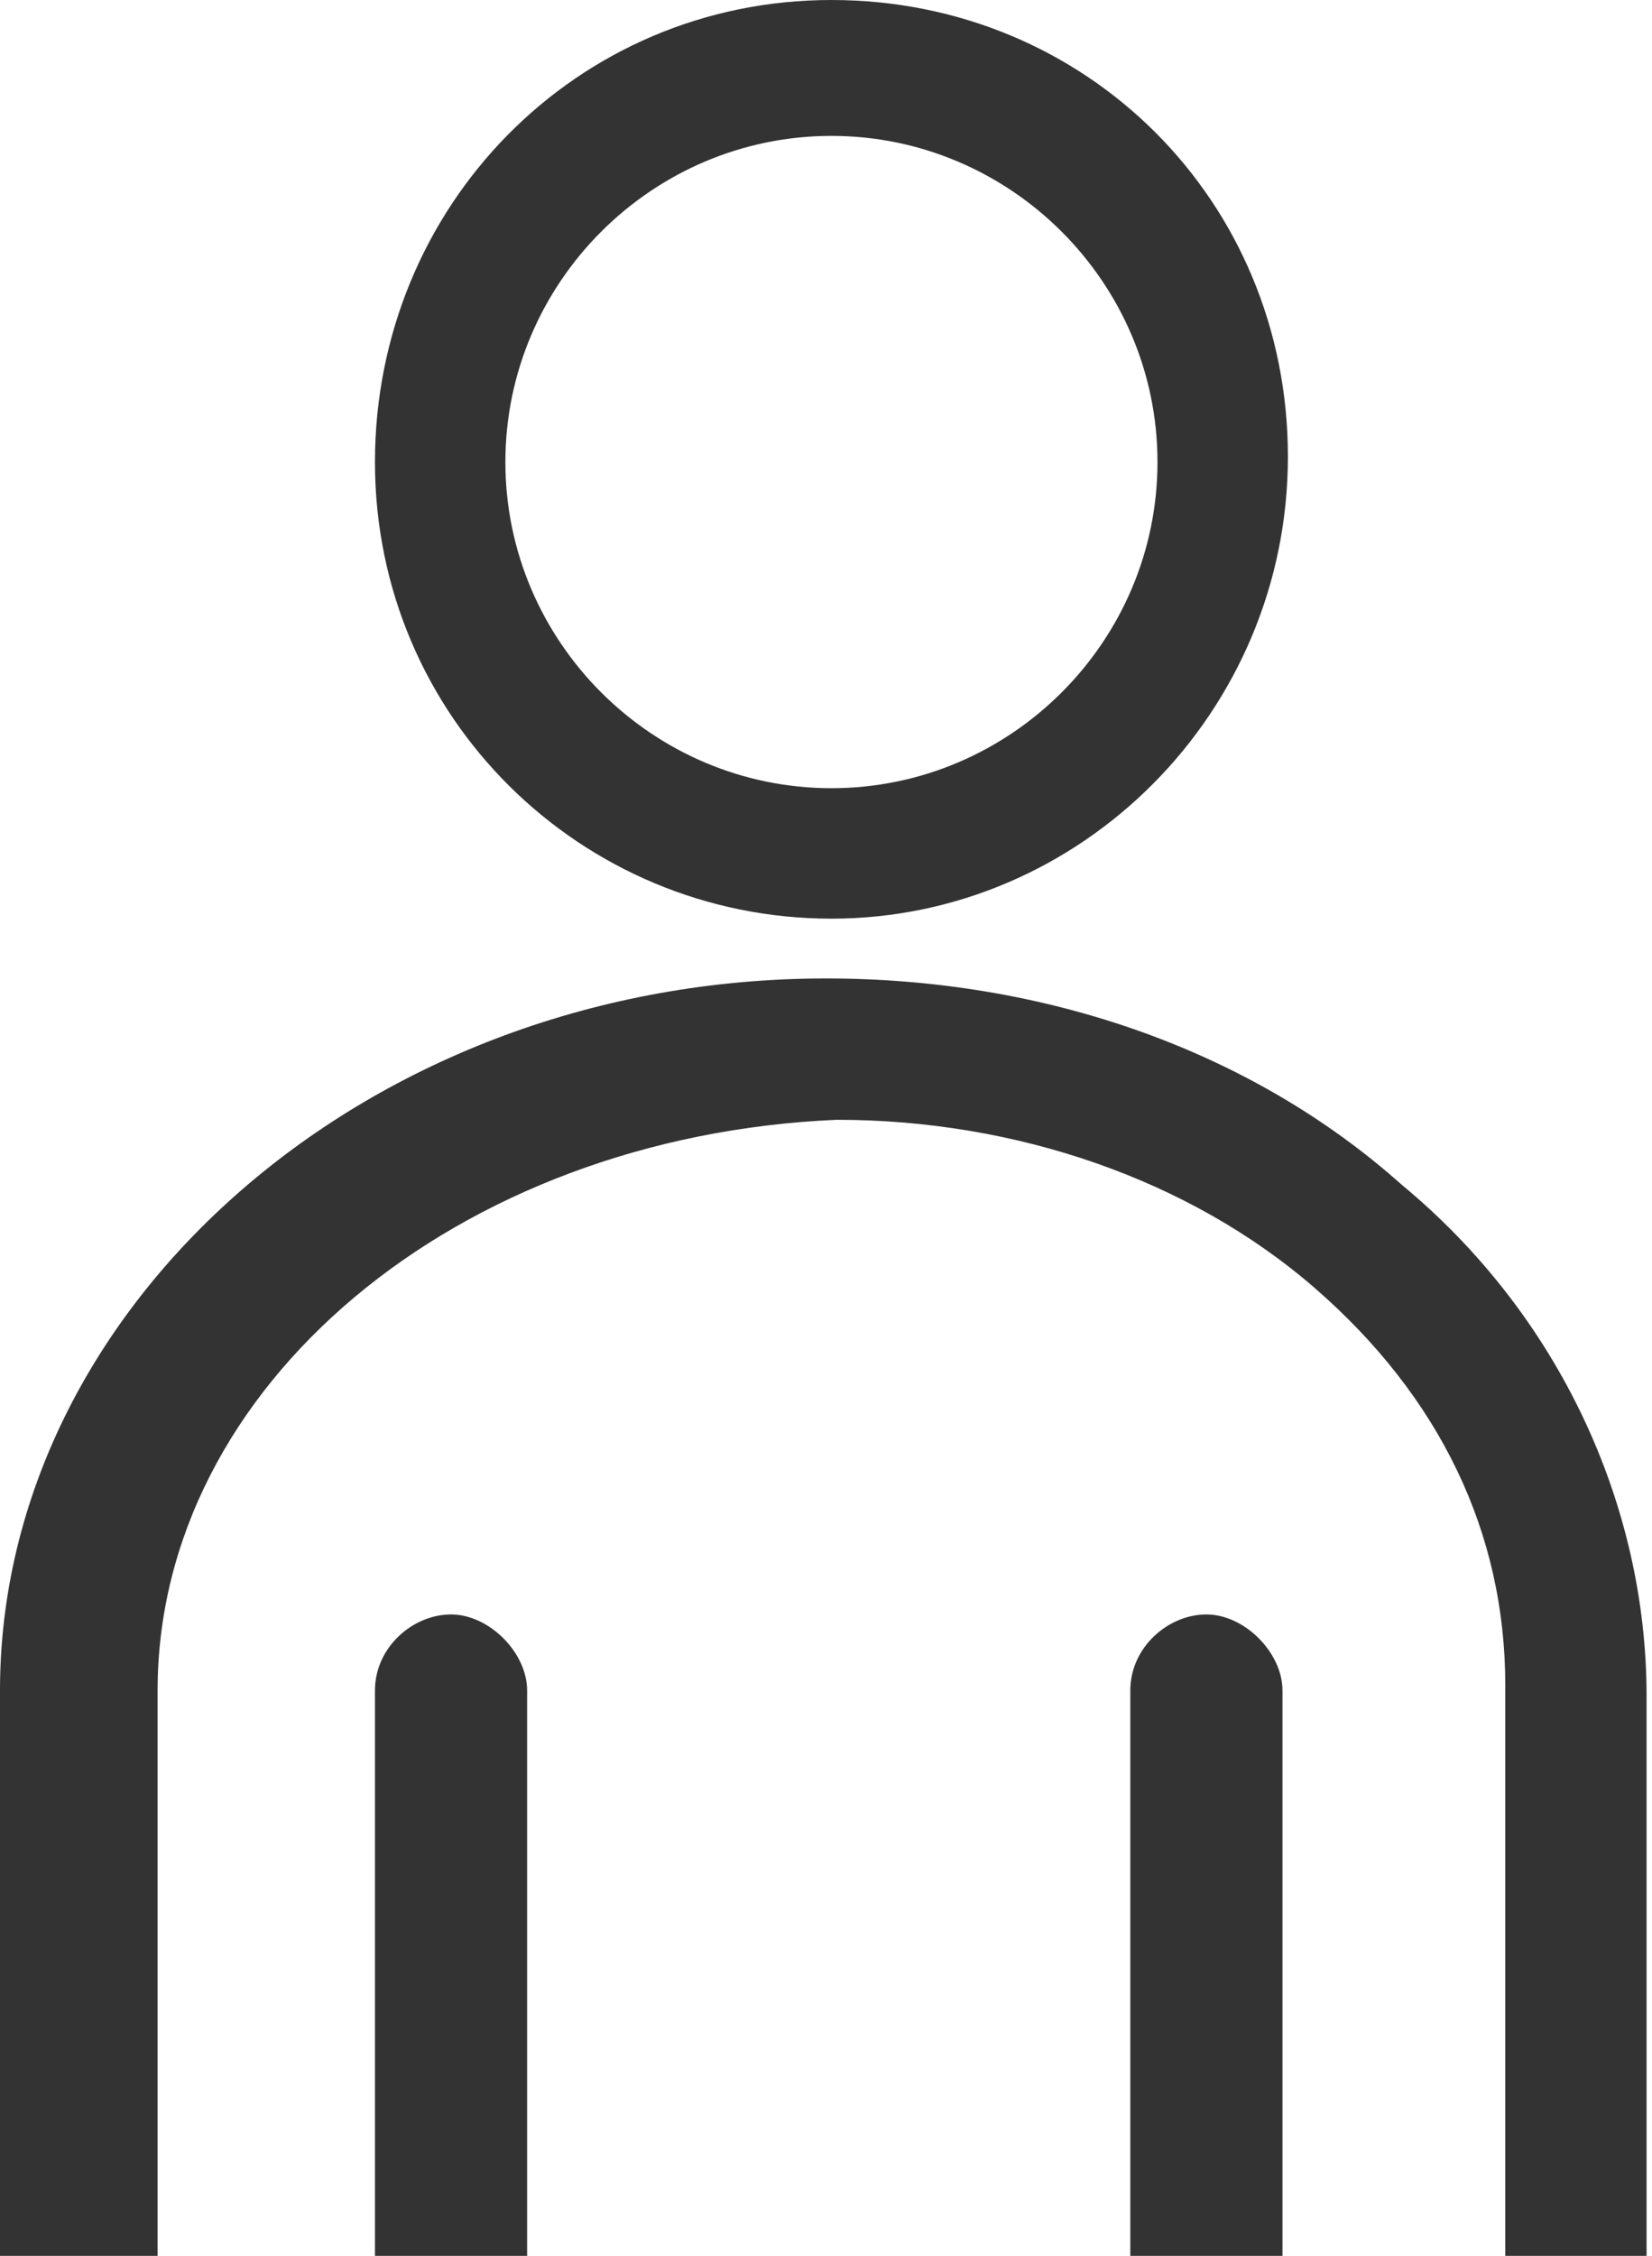
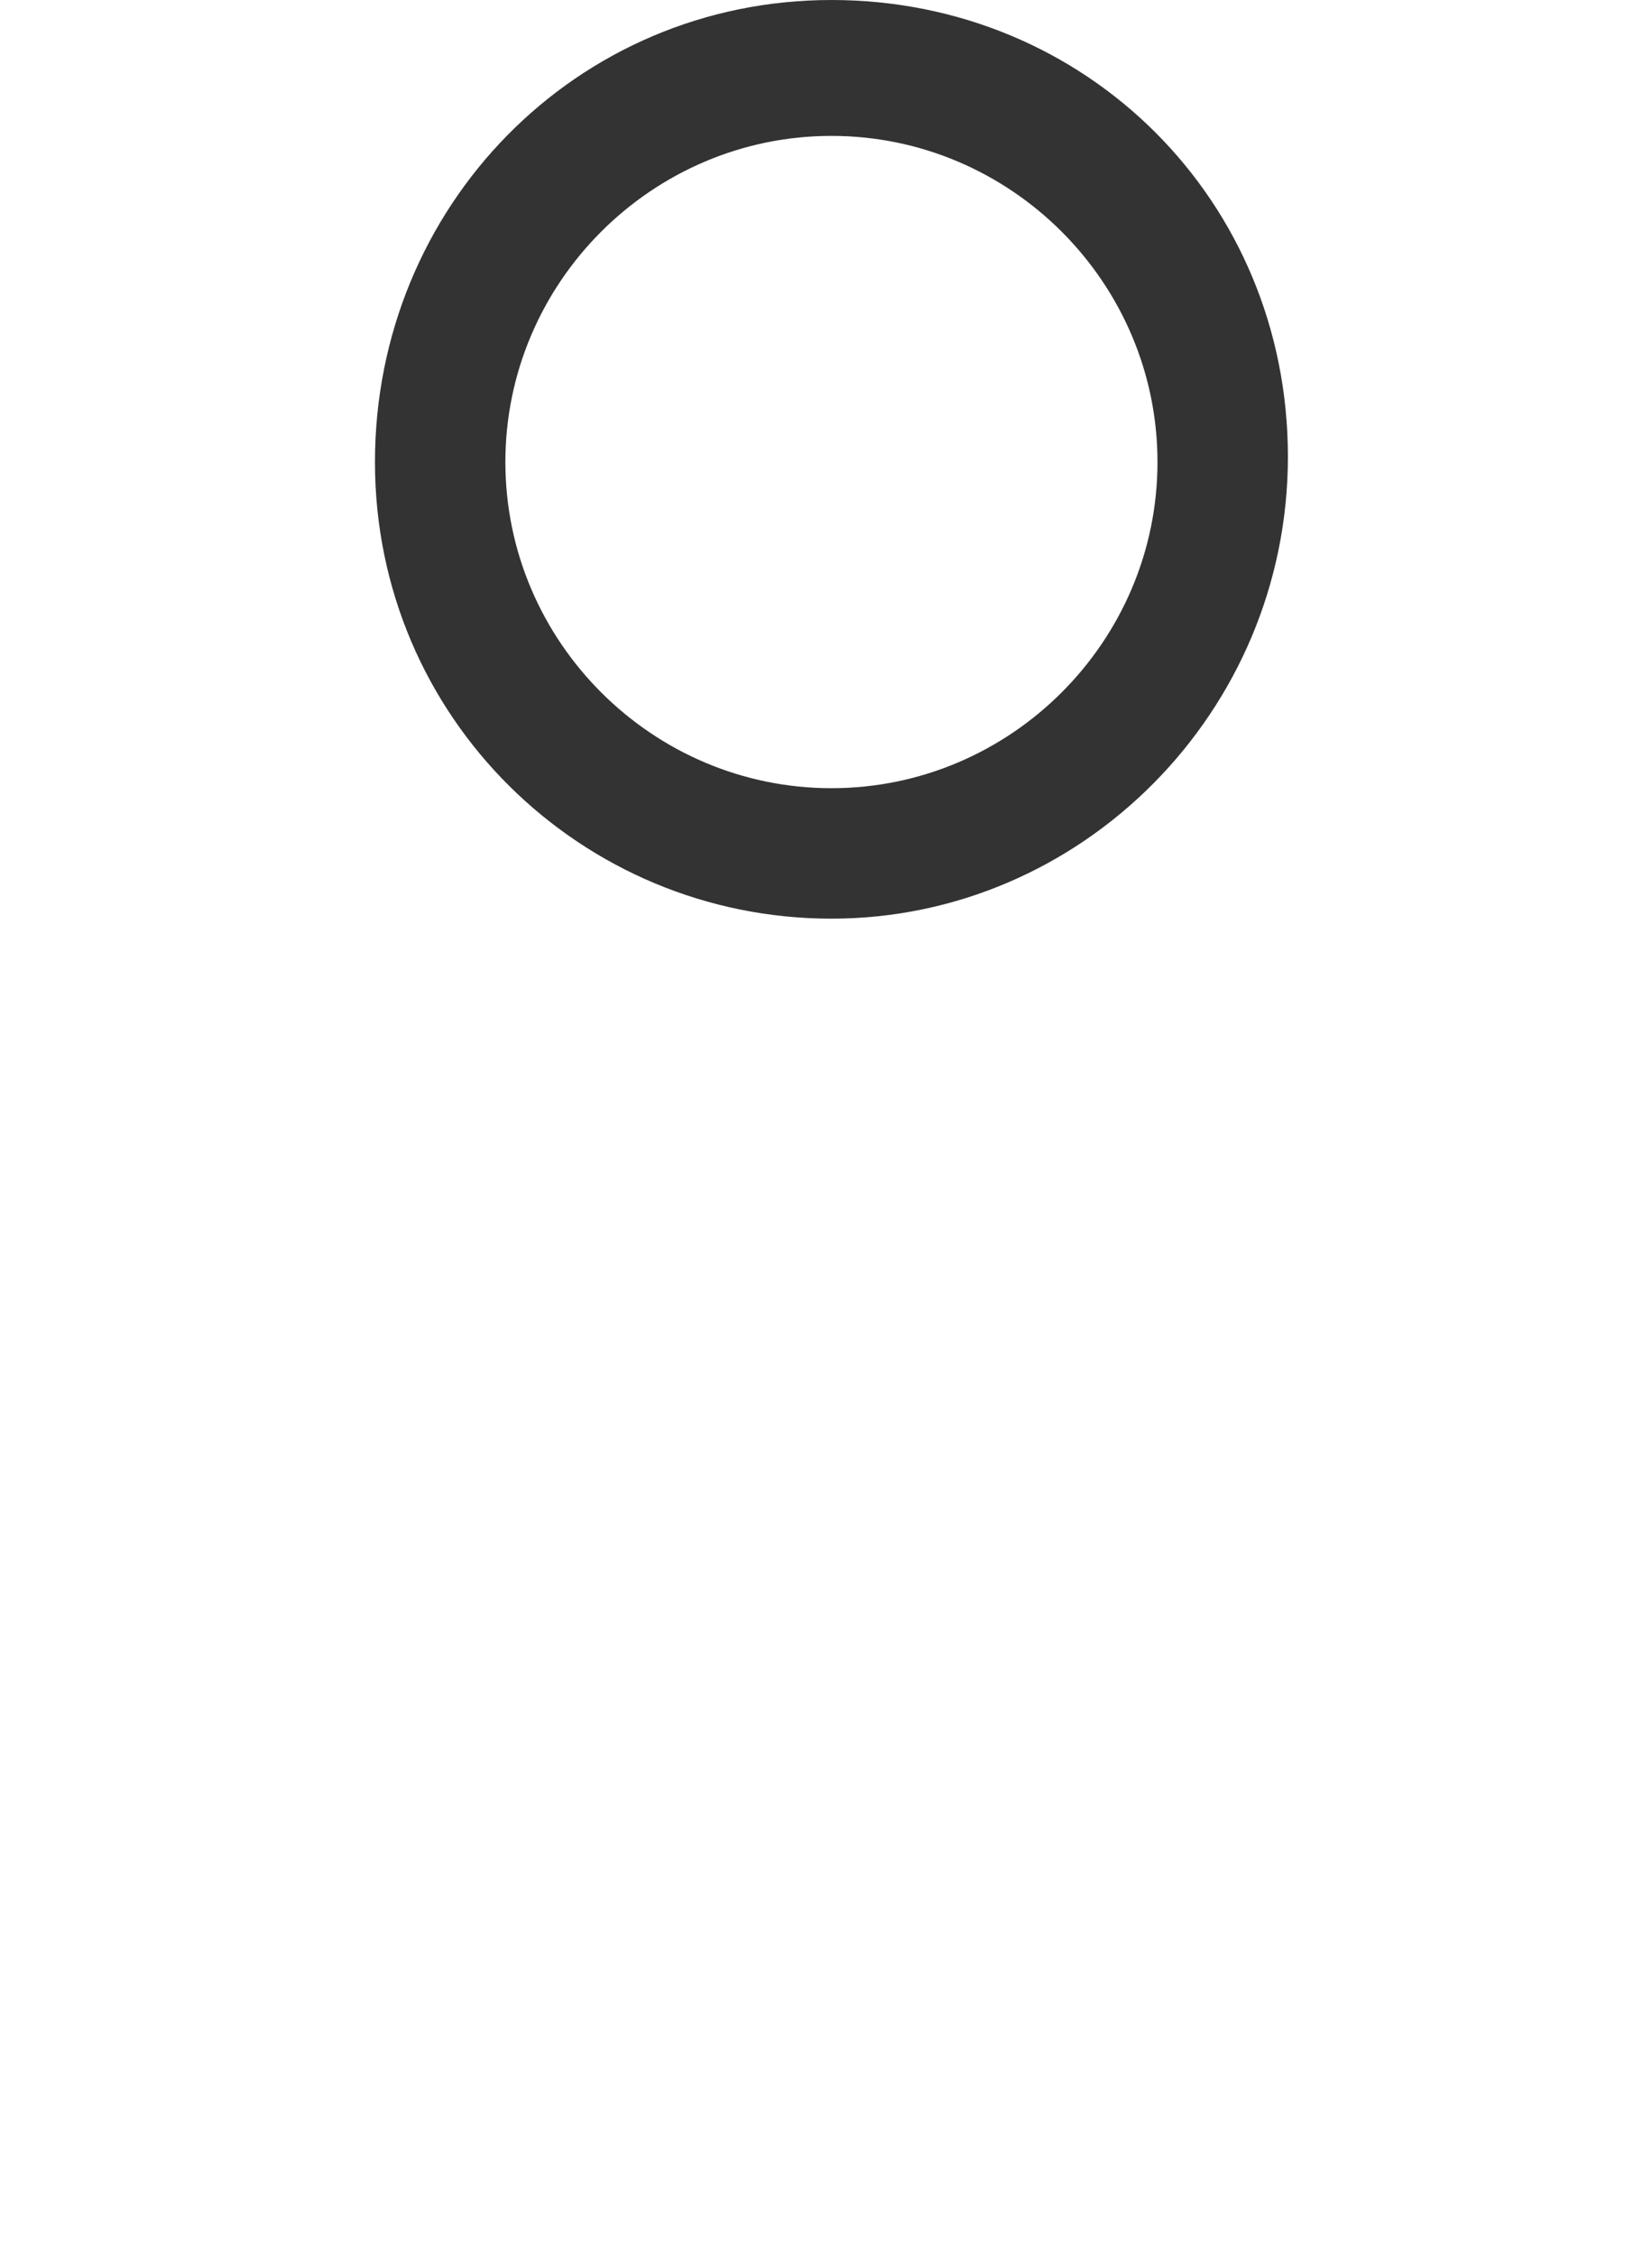
<svg xmlns="http://www.w3.org/2000/svg" version="1.1" id="Layer_2_00000175317320781704575710000008612669753912336822_" x="0px" y="0px" width="30.4px" height="41.5px" viewBox="0 0 30.4 41.5" style="enable-background:new 0 0 30.4 41.5;" xml:space="preserve">
  <style type="text/css">
	.st0{fill:#333333;}
</style>
  <g id="Capa_1">
    <g>
-       <path class="st0" d="M0,41.5V31.1C0,24,6.8,18,15.2,18c4,0,7.8,1.3,10.6,3.8c2.9,2.4,4.5,5.9,4.5,9.4v10.4h-2.6V31    c0-2.8-1.2-5.3-3.5-7.3s-5.5-3.1-8.8-3.1C8.4,20.9,2.9,25.5,2.9,31.1v10.4L0,41.5L0,41.5z" />
-       <path class="st0" d="M6.9,41.5V31.1c0-0.8,0.7-1.4,1.4-1.4s1.4,0.7,1.4,1.4v10.5H6.9z" />
-       <path class="st0" d="M20.8,41.5V31.1c0-0.8,0.7-1.4,1.4-1.4s1.4,0.7,1.4,1.4v10.5H20.8z" />
-       <path class="st0" d="M15.3,16.9c-4.6,0-8.4-3.7-8.4-8.4S10.6,0,15.3,0s8.4,3.7,8.4,8.4S19.9,16.9,15.3,16.9z M15.3,2.5    c-3.3,0-6,2.7-6,6s2.7,6,6,6s6-2.7,6-6S18.6,2.5,15.3,2.5z" />
+       <path class="st0" d="M15.3,16.9c-4.6,0-8.4-3.7-8.4-8.4S10.6,0,15.3,0s8.4,3.7,8.4,8.4S19.9,16.9,15.3,16.9z M15.3,2.5    c-3.3,0-6,2.7-6,6s2.7,6,6,6s6-2.7,6-6S18.6,2.5,15.3,2.5" />
    </g>
  </g>
</svg>